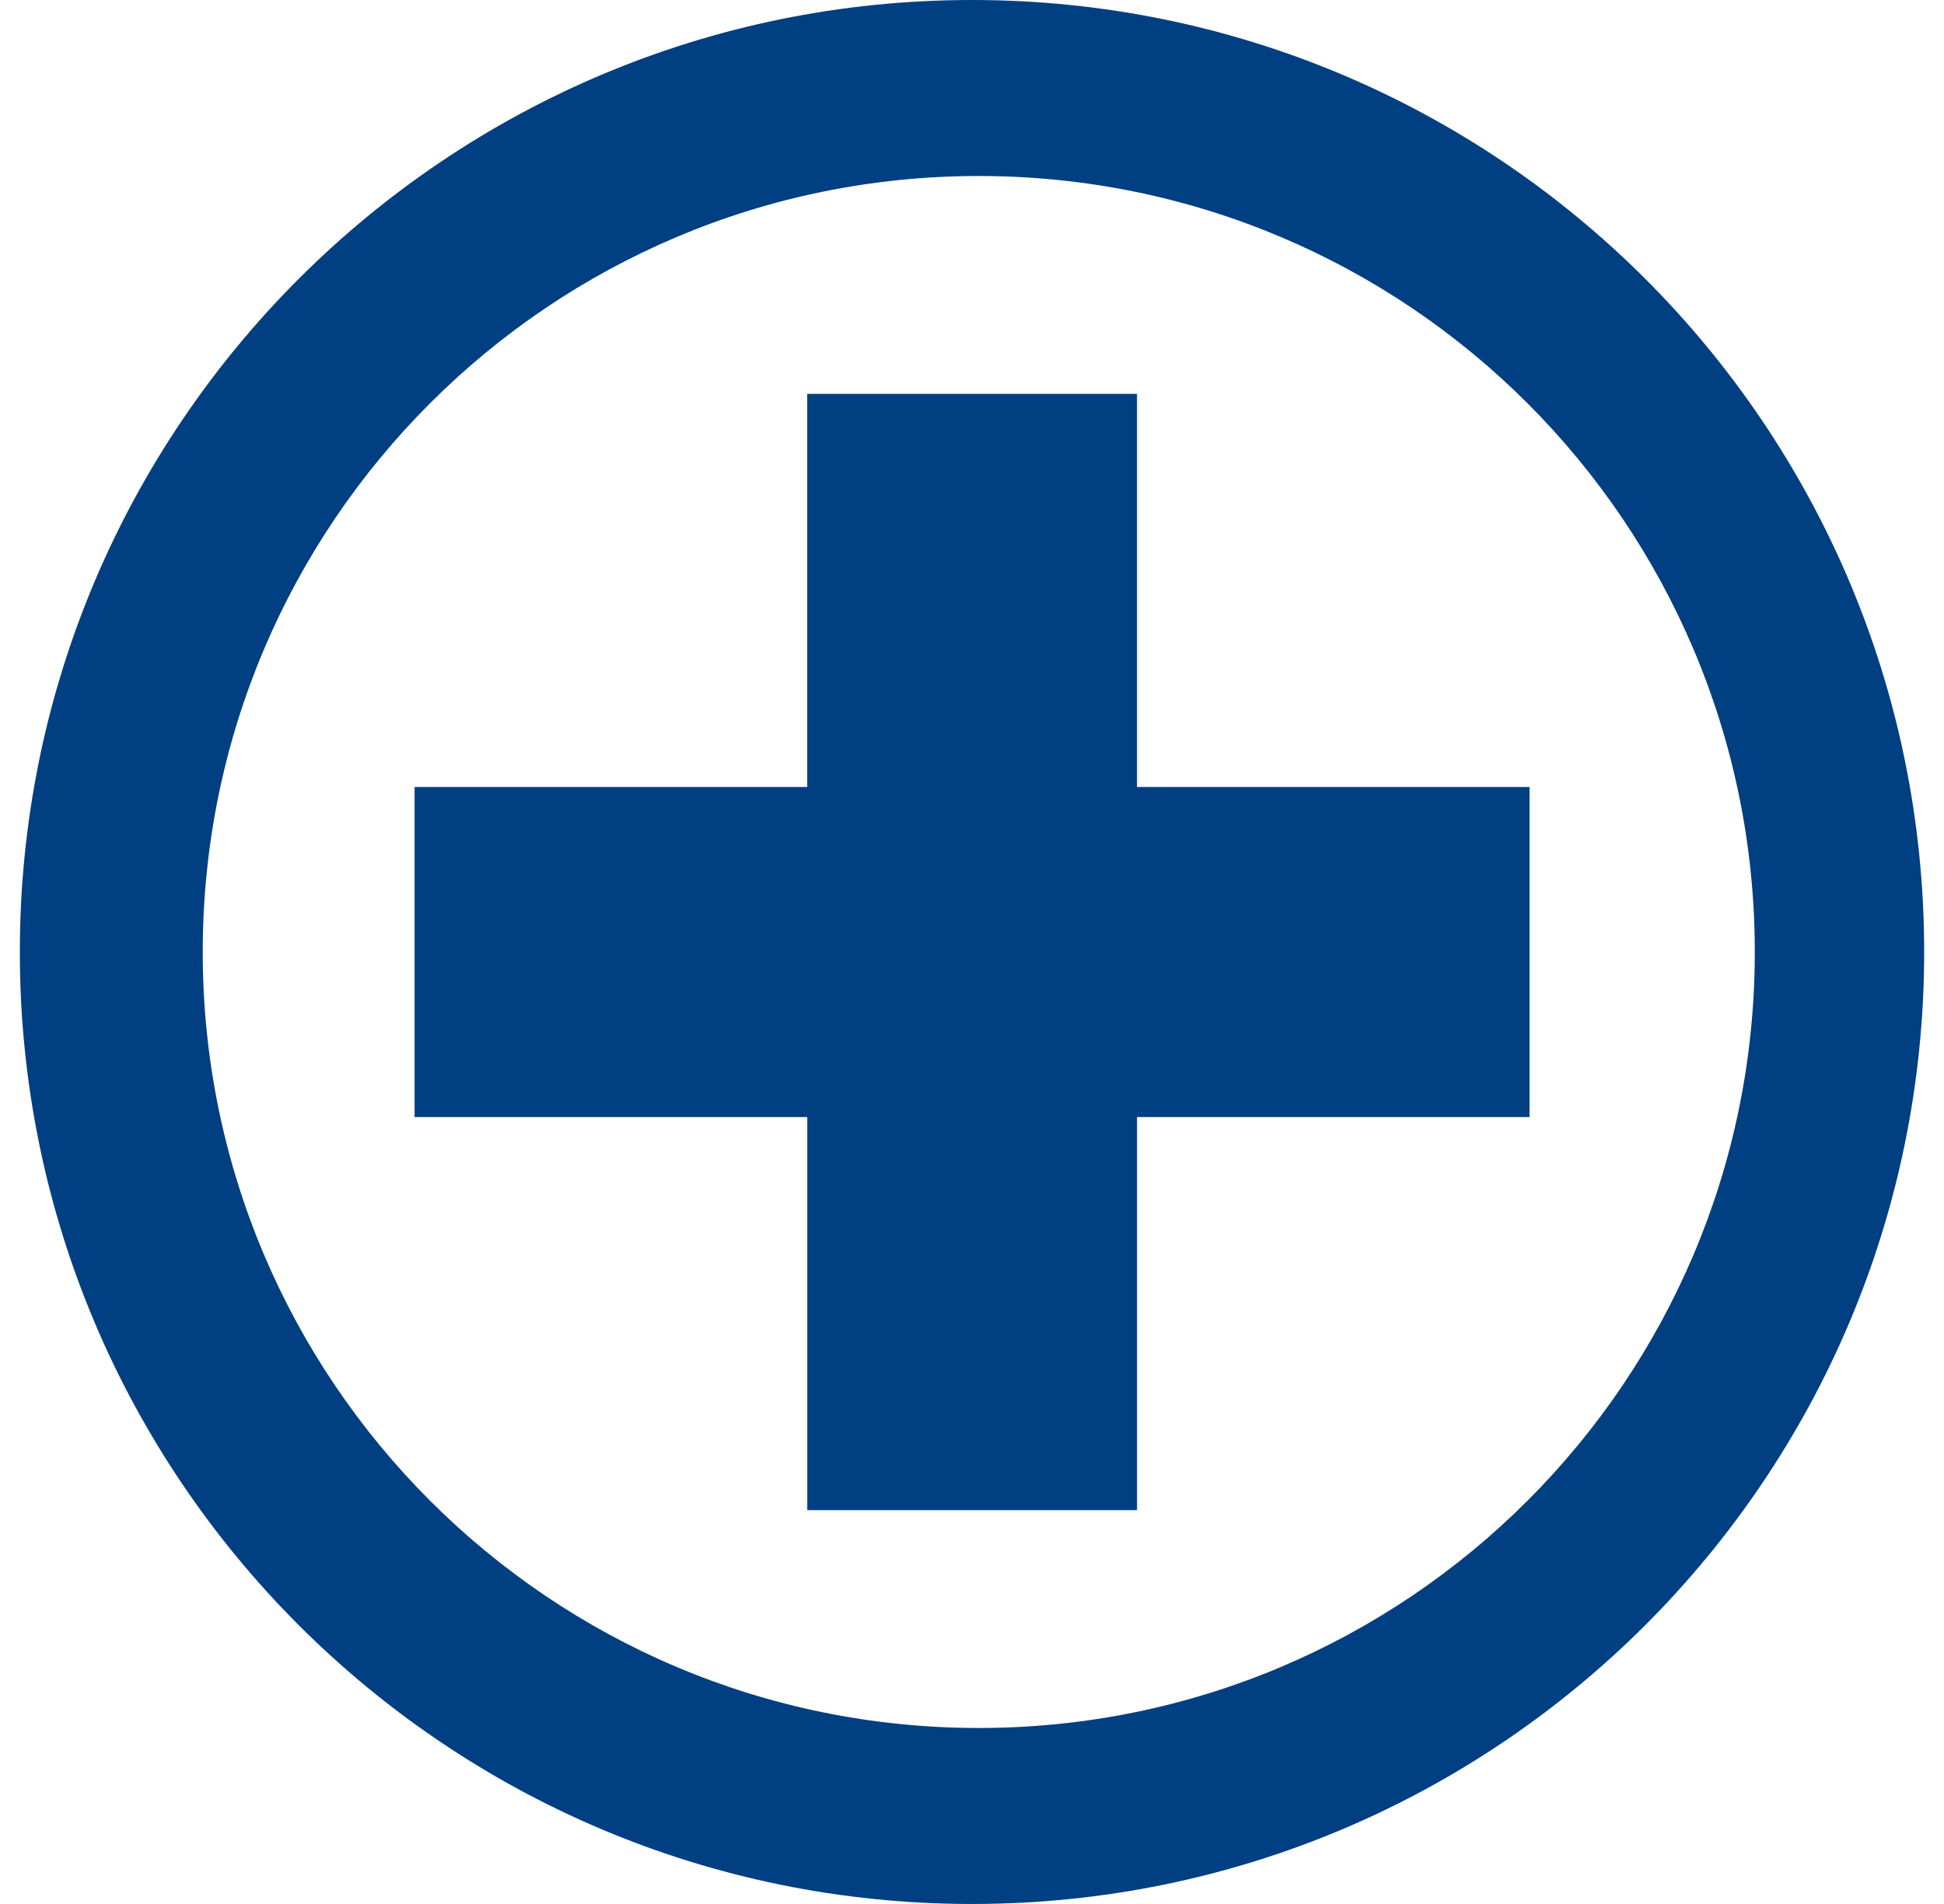
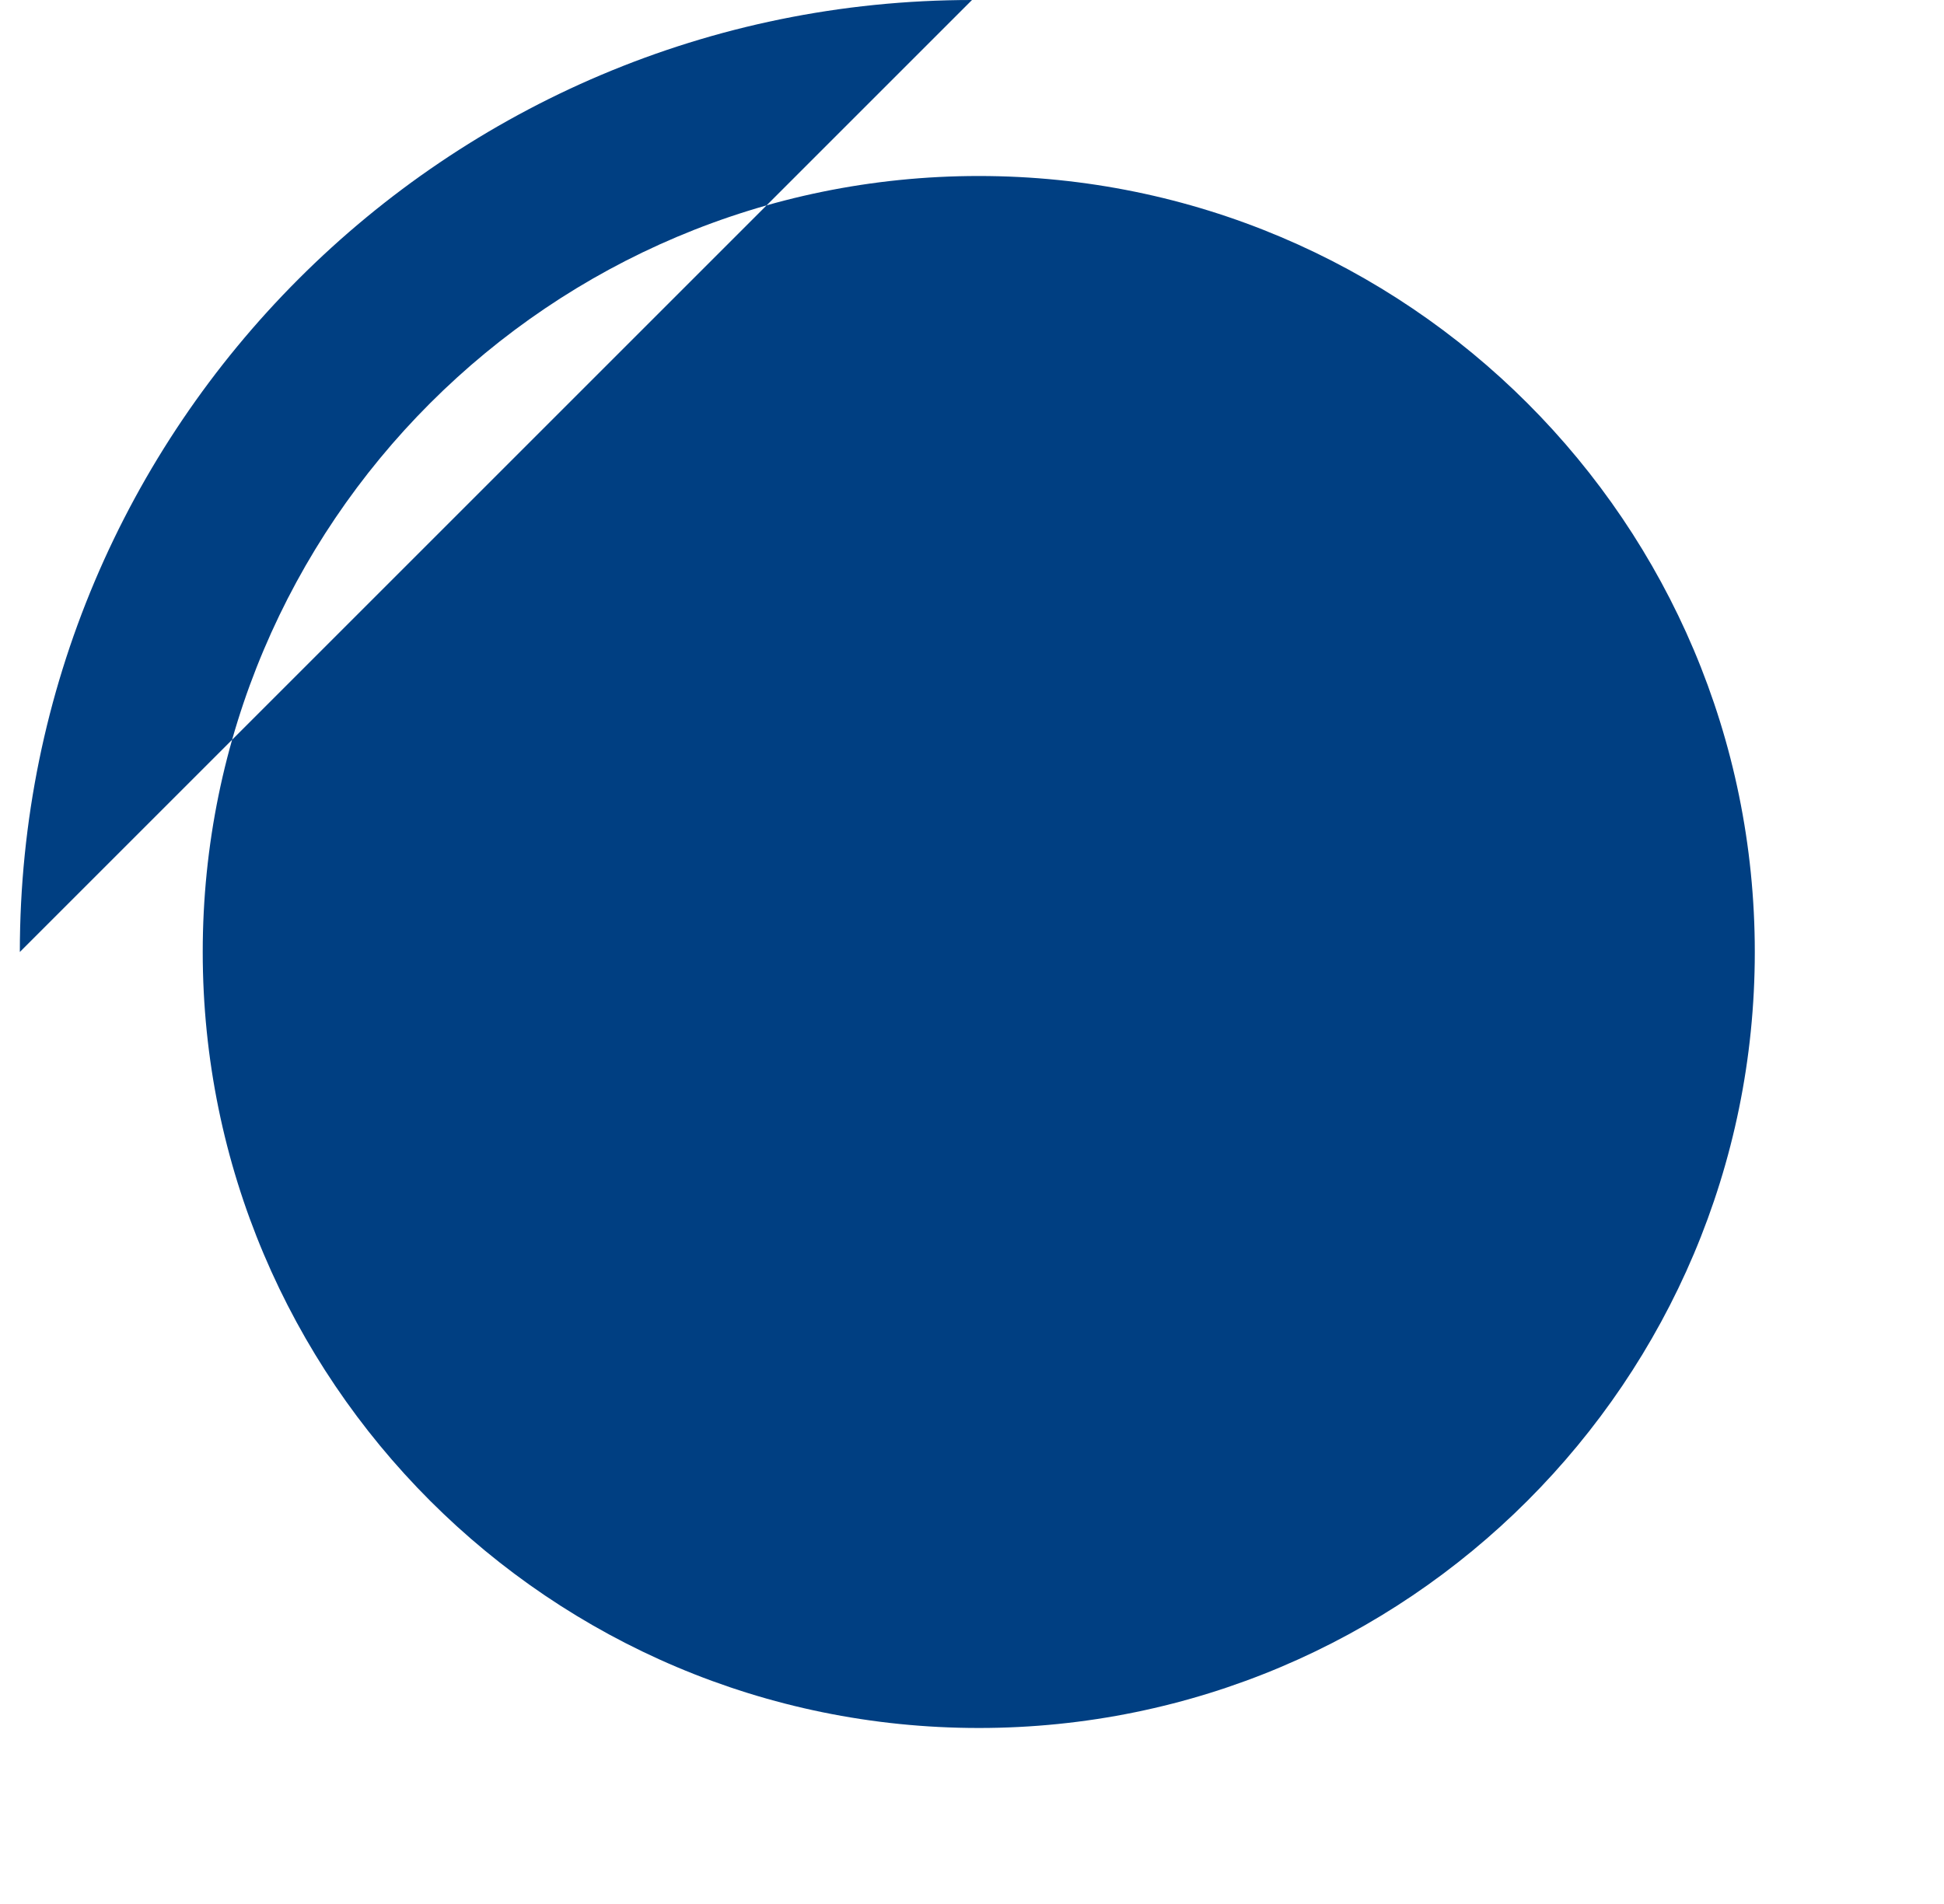
<svg xmlns="http://www.w3.org/2000/svg" fill="none" viewBox="0 0 49 48">
-   <path fill="#003F82" d="M24.67 43.563c-10.8 0-19.56-8.757-19.56-19.563S13.87 4.437 24.67 4.437c10.802 0 19.561 8.757 19.561 19.563s-8.759 19.563-19.56 19.563ZM24.5 0C11.247 0 .5 10.744.5 24s10.747 24 24 24 24-10.744 24-24-10.747-24-24-24Z" />
-   <path fill="#003F82" d="M38.553 19.839v8.322H28.66v9.91h-8.312v-9.91H10.45V19.84h9.897v-9.91h8.312v9.91h9.893Z" />
+   <path fill="#003F82" d="M24.67 43.563c-10.8 0-19.56-8.757-19.56-19.563S13.87 4.437 24.67 4.437c10.802 0 19.561 8.757 19.561 19.563s-8.759 19.563-19.56 19.563ZM24.5 0C11.247 0 .5 10.744.5 24Z" />
</svg>